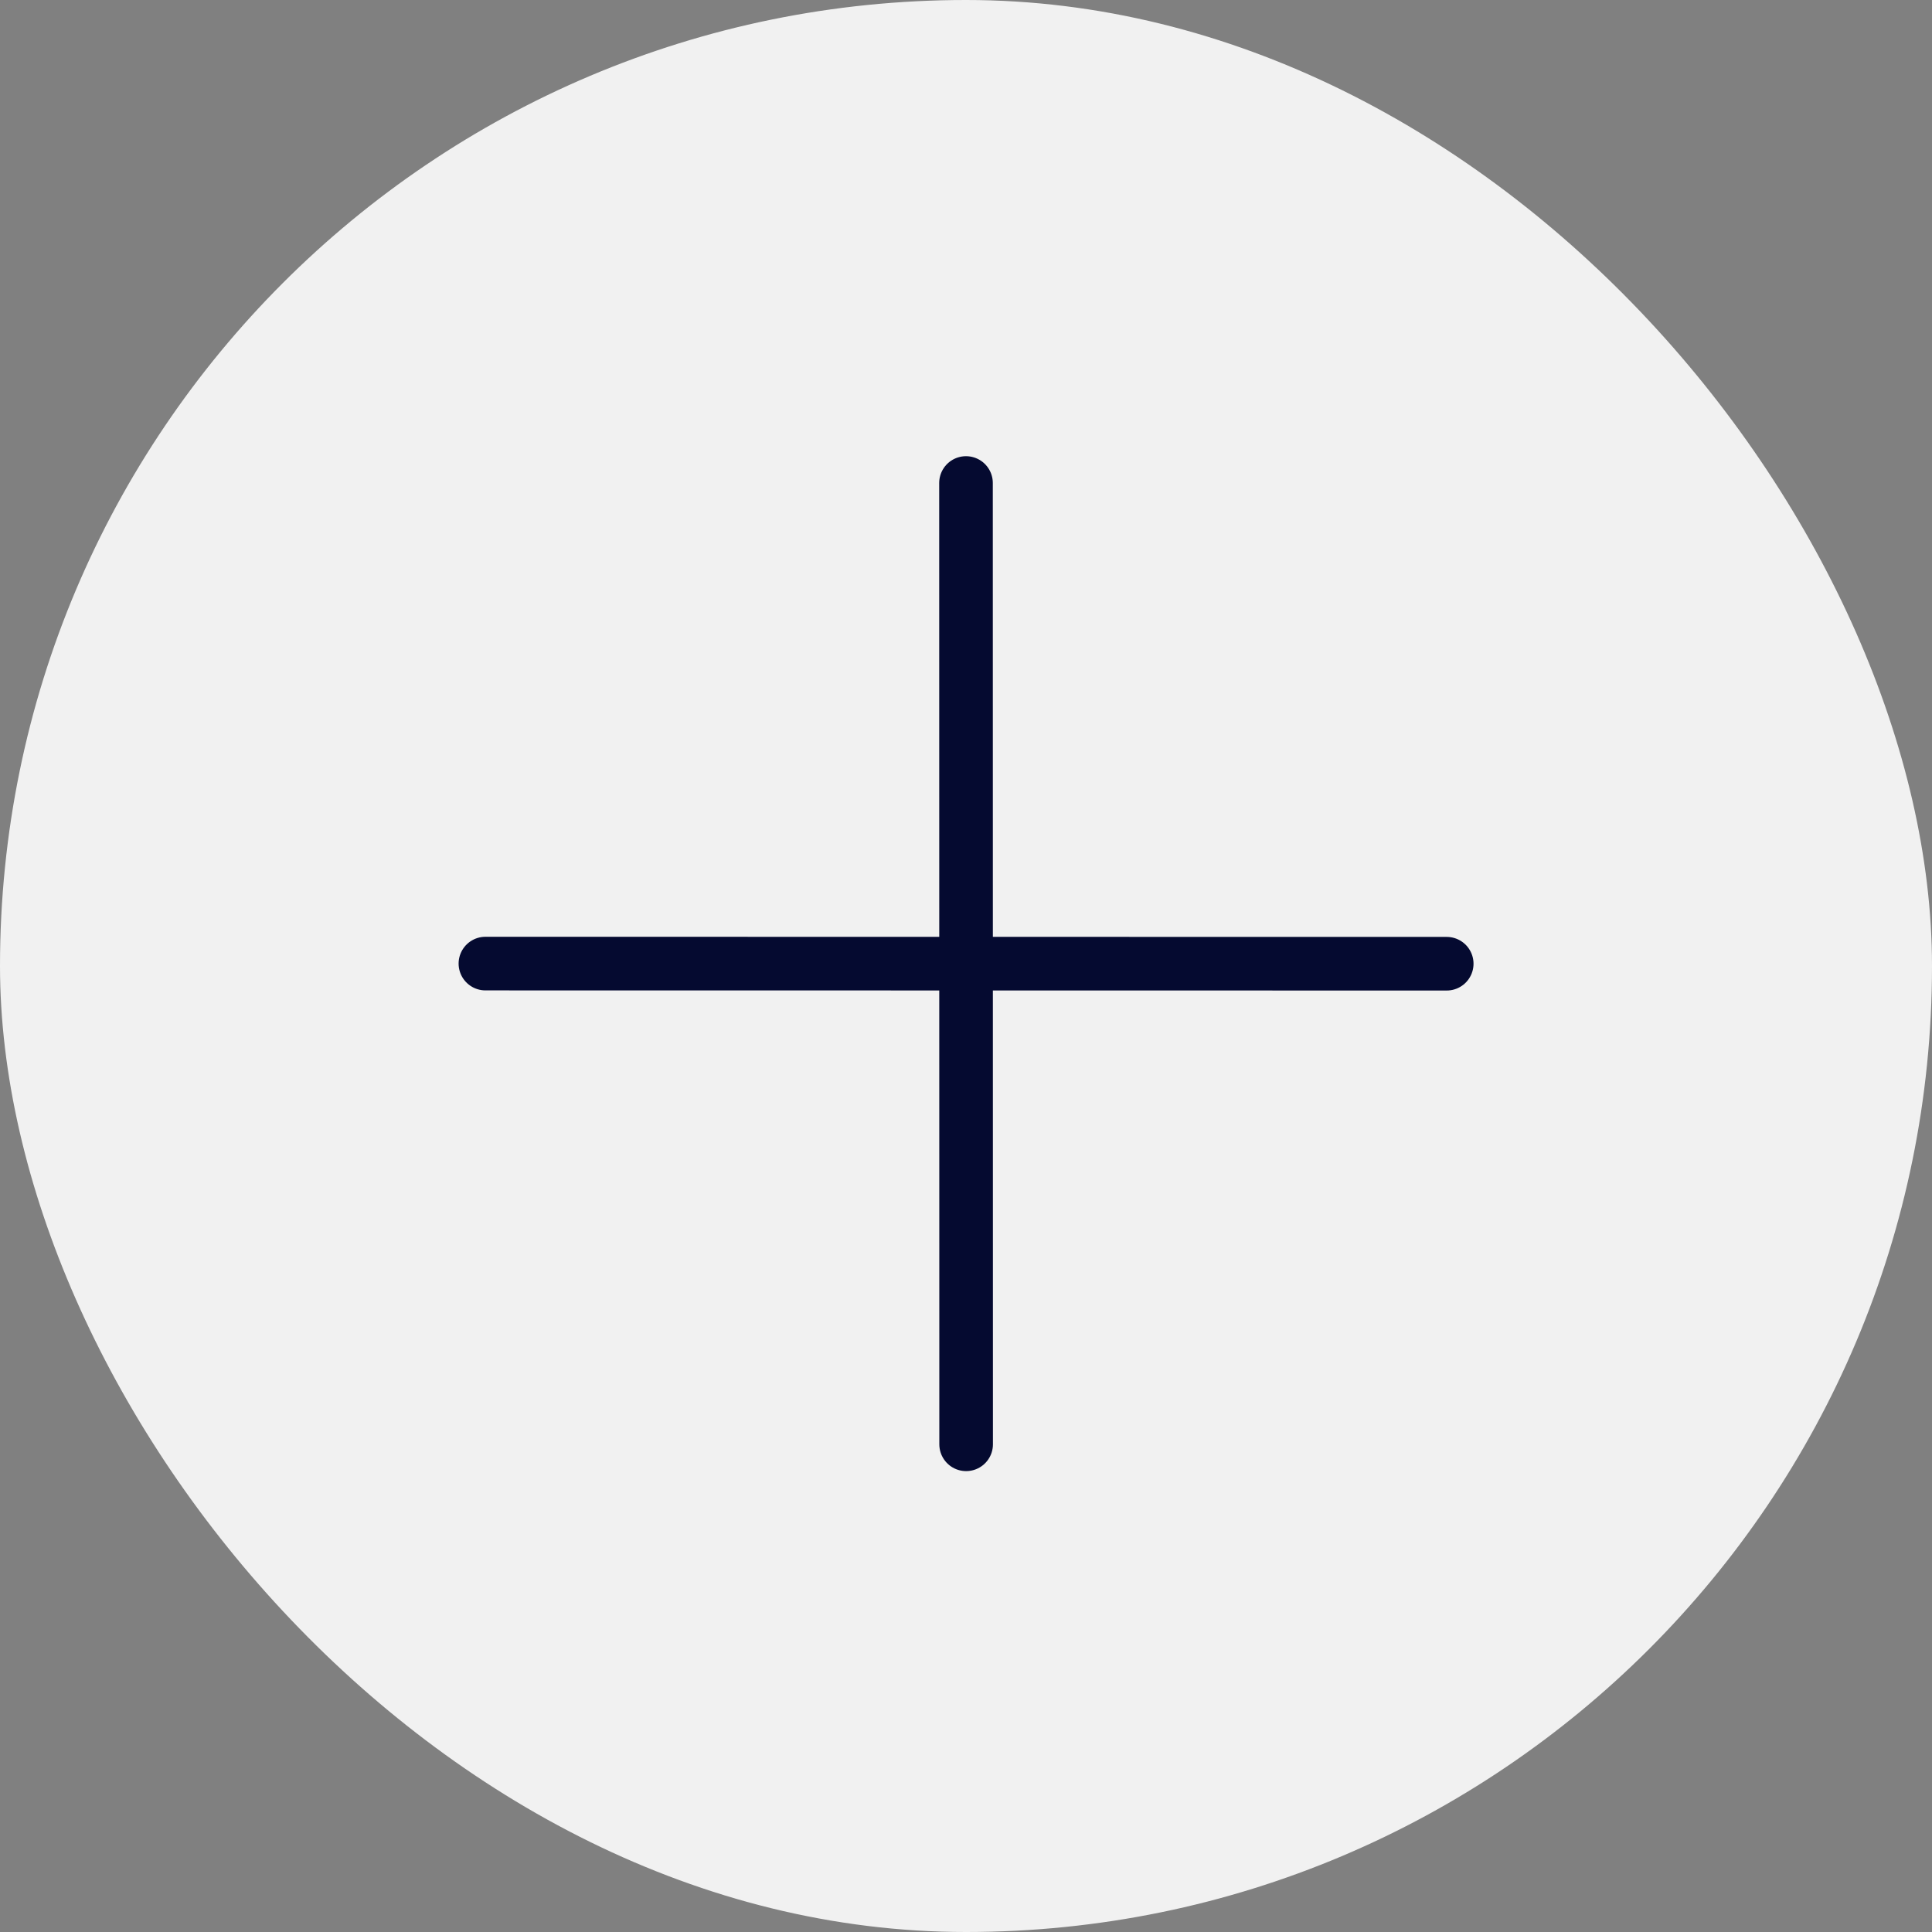
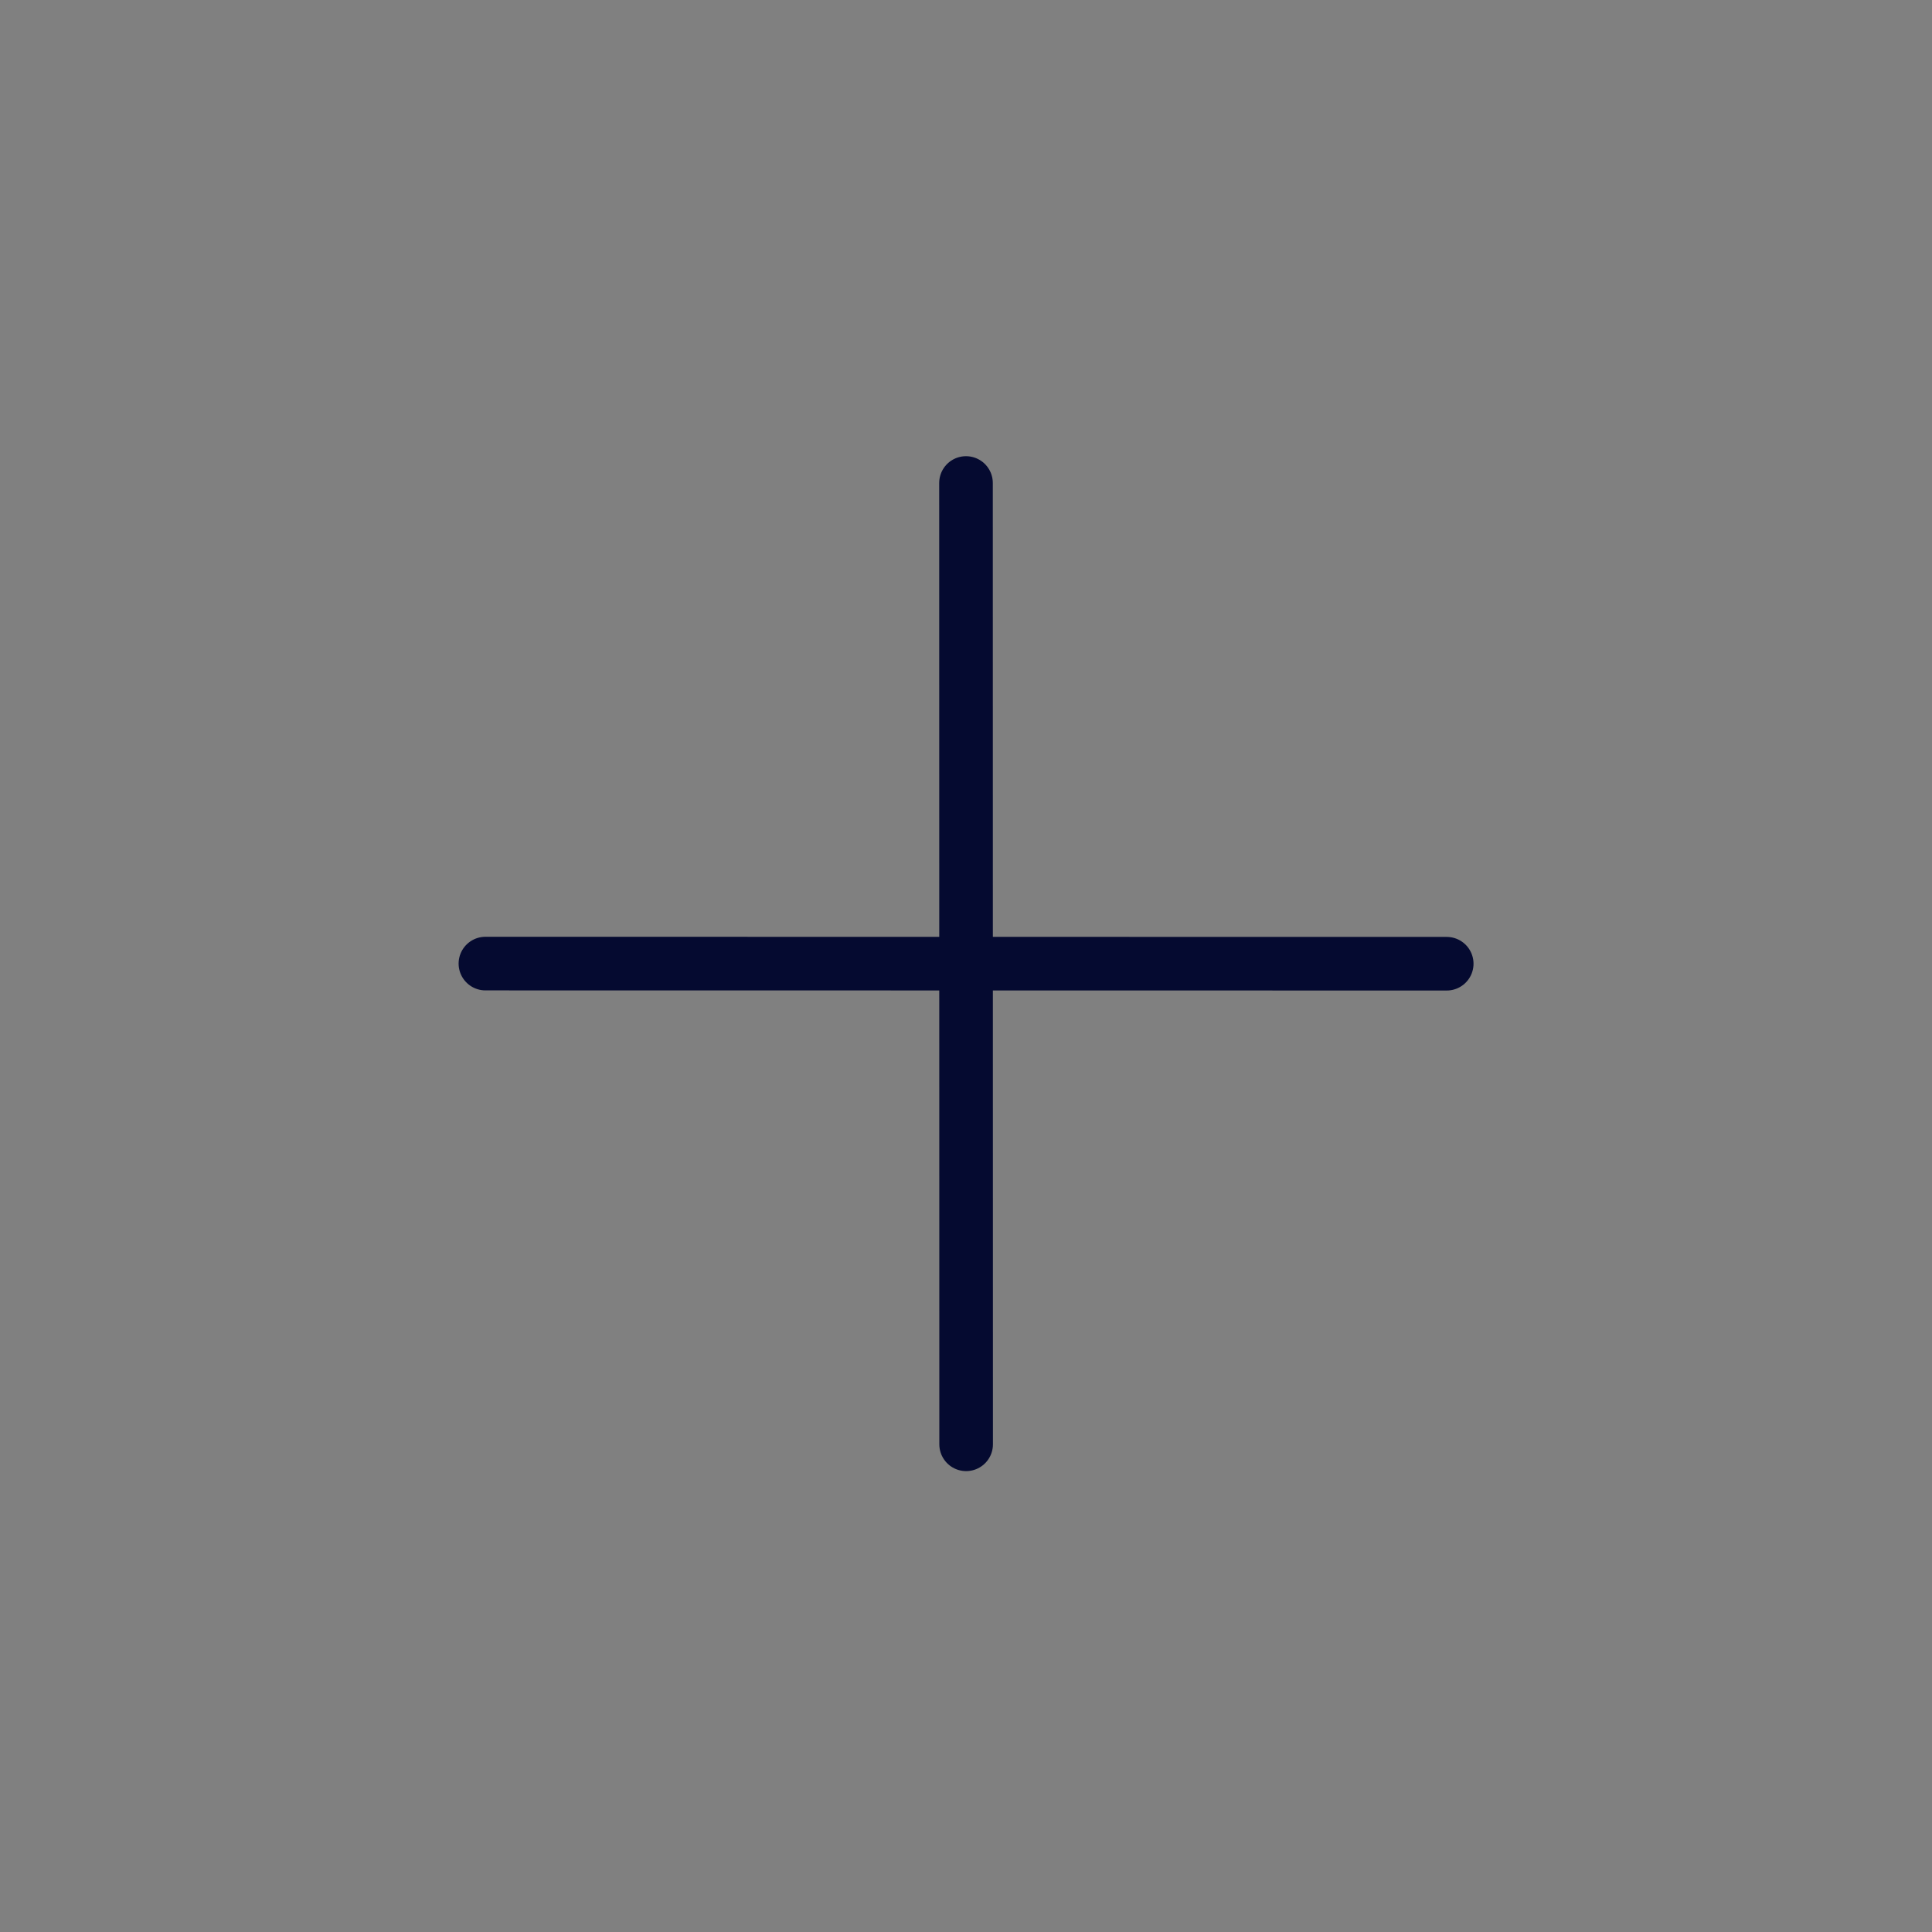
<svg xmlns="http://www.w3.org/2000/svg" width="60" height="60" viewBox="0 0 60 60" fill="none">
  <rect x="0" y="0" width="60" height="60" fill="#808080" stroke="none" />
-   <rect width="60" height="60" rx="30" fill="#F1F1F1" />
  <path d="M15.075 29.925L44.929 29.929M30 15L30.004 44.854" stroke="#050A30" stroke-width="1.665" stroke-linecap="round" />
</svg>